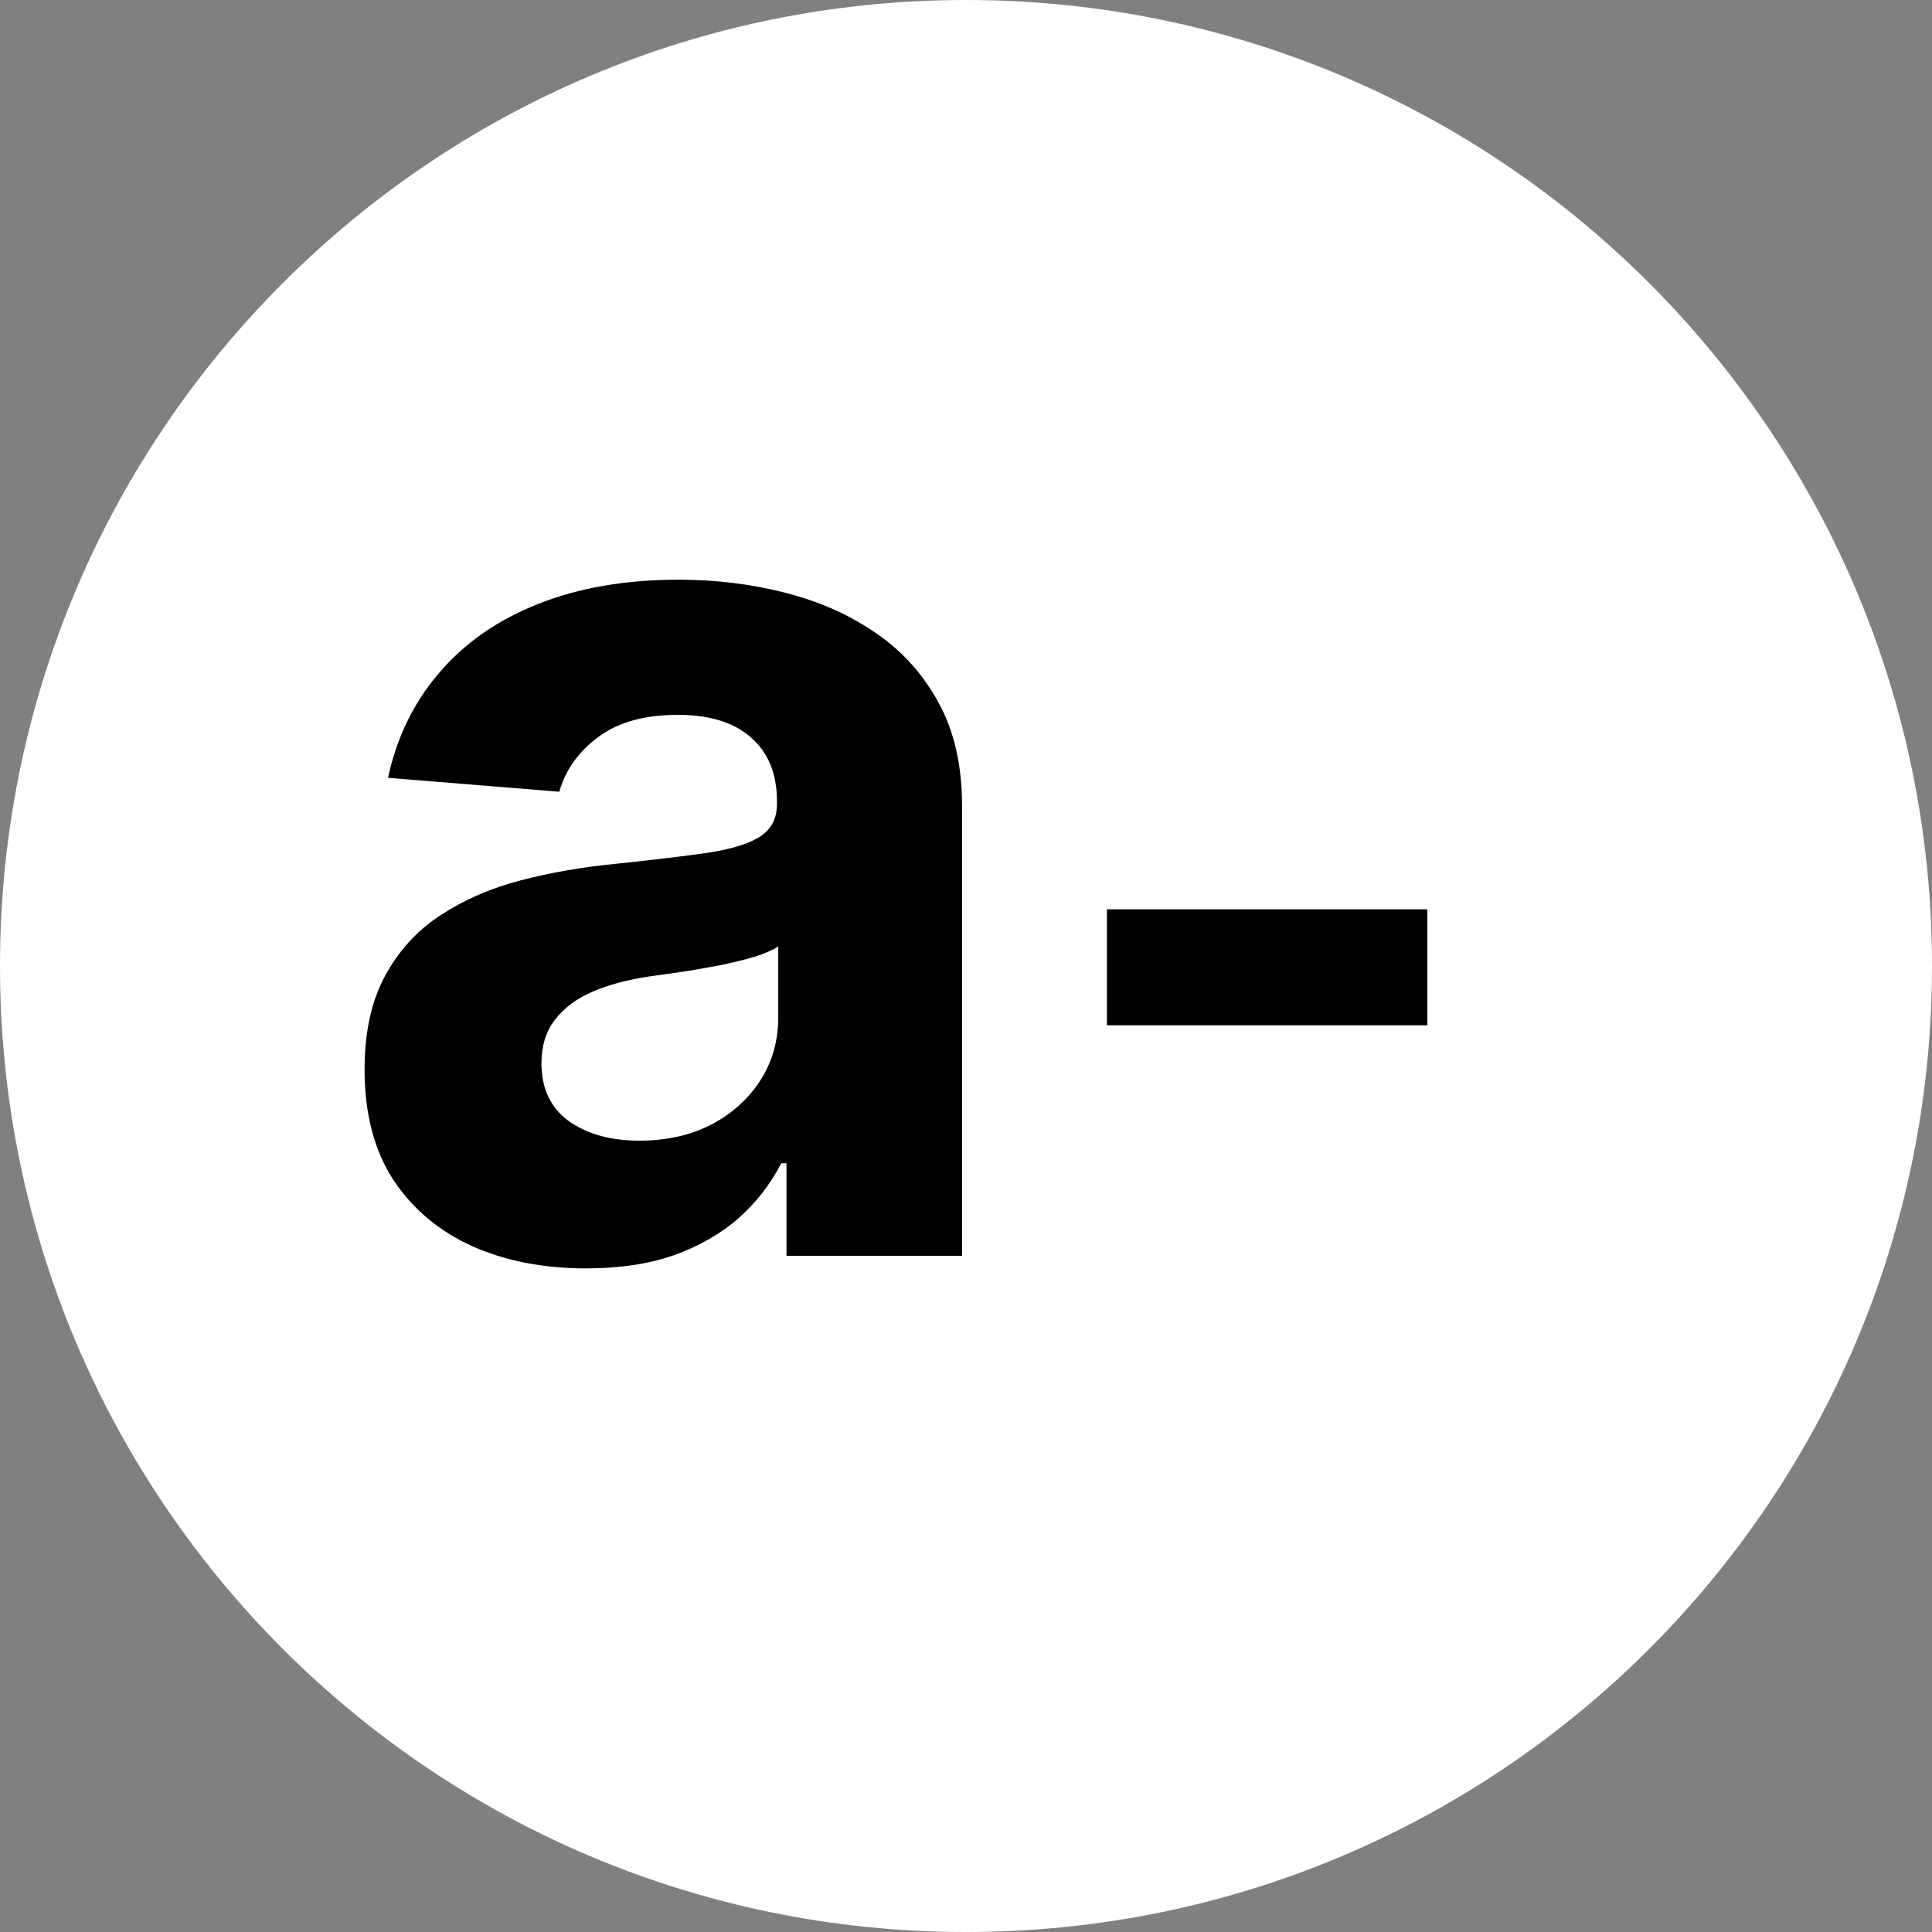
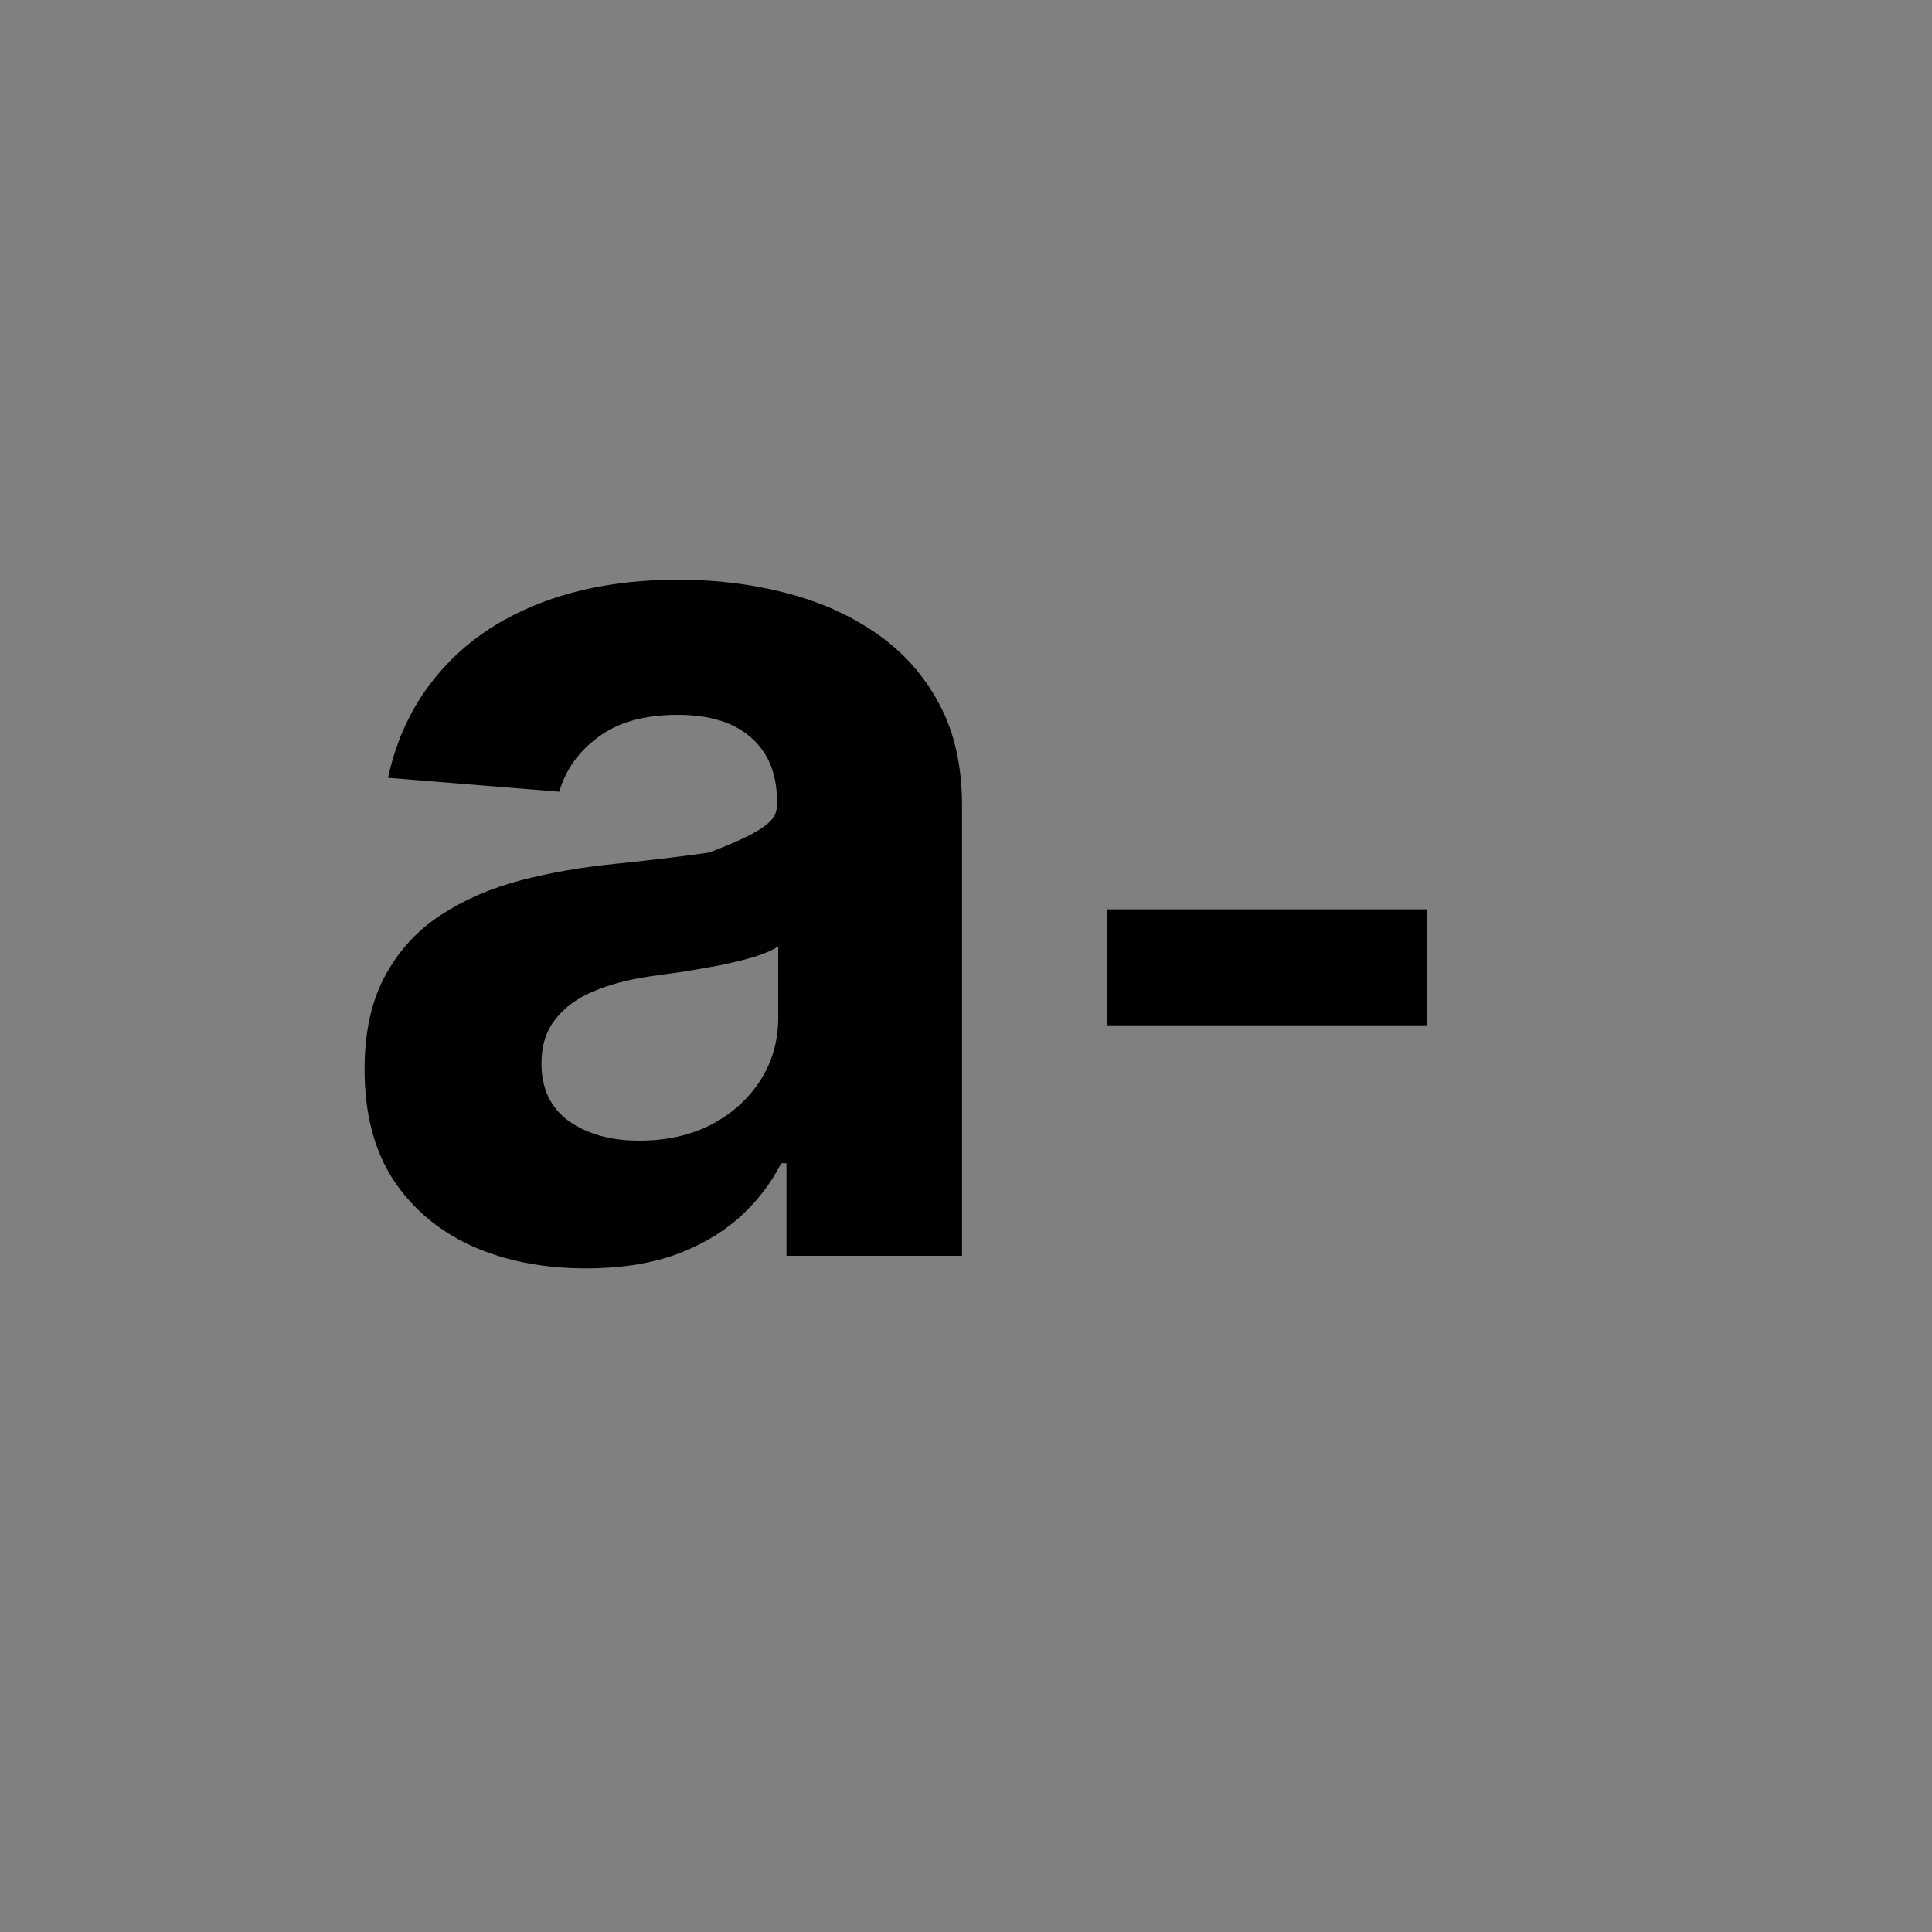
<svg xmlns="http://www.w3.org/2000/svg" width="60" height="60" viewBox="0 0 60 60" fill="none">
  <rect x="0" y="0" width="60" height="60" fill="#808080" stroke="none" />
-   <path d="M30 60C46.569 60 60 46.569 60 30C60 13.431 46.569 0 30 0C13.431 0 0 13.431 0 30C0 46.569 13.431 60 30 60Z" fill="white" />
-   <path d="M18.205 39.391C16.882 39.391 15.704 39.162 14.669 38.703C13.634 38.235 12.816 37.547 12.213 36.639C11.619 35.721 11.322 34.578 11.322 33.211C11.322 32.059 11.534 31.092 11.957 30.31C12.379 29.527 12.955 28.897 13.684 28.421C14.413 27.944 15.24 27.584 16.167 27.341C17.103 27.098 18.083 26.927 19.109 26.828C20.314 26.702 21.286 26.585 22.023 26.477C22.761 26.36 23.296 26.189 23.629 25.965C23.962 25.74 24.129 25.407 24.129 24.966V24.885C24.129 24.03 23.859 23.369 23.319 22.901C22.788 22.433 22.032 22.2 21.052 22.2C20.017 22.2 19.194 22.429 18.582 22.888C17.971 23.338 17.566 23.904 17.368 24.588L12.051 24.156C12.321 22.897 12.852 21.808 13.643 20.891C14.435 19.964 15.456 19.253 16.707 18.759C17.966 18.255 19.424 18.003 21.079 18.003C22.23 18.003 23.332 18.138 24.385 18.408C25.446 18.678 26.387 19.096 27.205 19.663C28.033 20.229 28.685 20.958 29.162 21.849C29.639 22.73 29.877 23.787 29.877 25.02V39H24.425V36.126H24.263C23.931 36.773 23.485 37.345 22.928 37.84C22.37 38.325 21.7 38.708 20.917 38.986C20.134 39.256 19.23 39.391 18.205 39.391ZM19.851 35.424C20.696 35.424 21.443 35.258 22.091 34.925C22.739 34.583 23.247 34.124 23.616 33.548C23.985 32.972 24.169 32.32 24.169 31.592V29.392C23.989 29.509 23.742 29.617 23.427 29.716C23.121 29.806 22.775 29.891 22.388 29.972C22.001 30.044 21.614 30.112 21.227 30.175C20.84 30.229 20.49 30.278 20.175 30.323C19.5 30.422 18.911 30.579 18.407 30.796C17.903 31.011 17.512 31.304 17.233 31.673C16.954 32.032 16.815 32.482 16.815 33.022C16.815 33.805 17.098 34.403 17.665 34.817C18.241 35.222 18.969 35.424 19.851 35.424ZM44.327 28.24V31.841H34.376V28.24H44.327Z" fill="black" />
+   <path d="M18.205 39.391C16.882 39.391 15.704 39.162 14.669 38.703C13.634 38.235 12.816 37.547 12.213 36.639C11.619 35.721 11.322 34.578 11.322 33.211C11.322 32.059 11.534 31.092 11.957 30.31C12.379 29.527 12.955 28.897 13.684 28.421C14.413 27.944 15.24 27.584 16.167 27.341C17.103 27.098 18.083 26.927 19.109 26.828C20.314 26.702 21.286 26.585 22.023 26.477C23.962 25.74 24.129 25.407 24.129 24.966V24.885C24.129 24.03 23.859 23.369 23.319 22.901C22.788 22.433 22.032 22.2 21.052 22.2C20.017 22.2 19.194 22.429 18.582 22.888C17.971 23.338 17.566 23.904 17.368 24.588L12.051 24.156C12.321 22.897 12.852 21.808 13.643 20.891C14.435 19.964 15.456 19.253 16.707 18.759C17.966 18.255 19.424 18.003 21.079 18.003C22.23 18.003 23.332 18.138 24.385 18.408C25.446 18.678 26.387 19.096 27.205 19.663C28.033 20.229 28.685 20.958 29.162 21.849C29.639 22.73 29.877 23.787 29.877 25.02V39H24.425V36.126H24.263C23.931 36.773 23.485 37.345 22.928 37.84C22.37 38.325 21.7 38.708 20.917 38.986C20.134 39.256 19.23 39.391 18.205 39.391ZM19.851 35.424C20.696 35.424 21.443 35.258 22.091 34.925C22.739 34.583 23.247 34.124 23.616 33.548C23.985 32.972 24.169 32.32 24.169 31.592V29.392C23.989 29.509 23.742 29.617 23.427 29.716C23.121 29.806 22.775 29.891 22.388 29.972C22.001 30.044 21.614 30.112 21.227 30.175C20.84 30.229 20.49 30.278 20.175 30.323C19.5 30.422 18.911 30.579 18.407 30.796C17.903 31.011 17.512 31.304 17.233 31.673C16.954 32.032 16.815 32.482 16.815 33.022C16.815 33.805 17.098 34.403 17.665 34.817C18.241 35.222 18.969 35.424 19.851 35.424ZM44.327 28.24V31.841H34.376V28.24H44.327Z" fill="black" />
</svg>